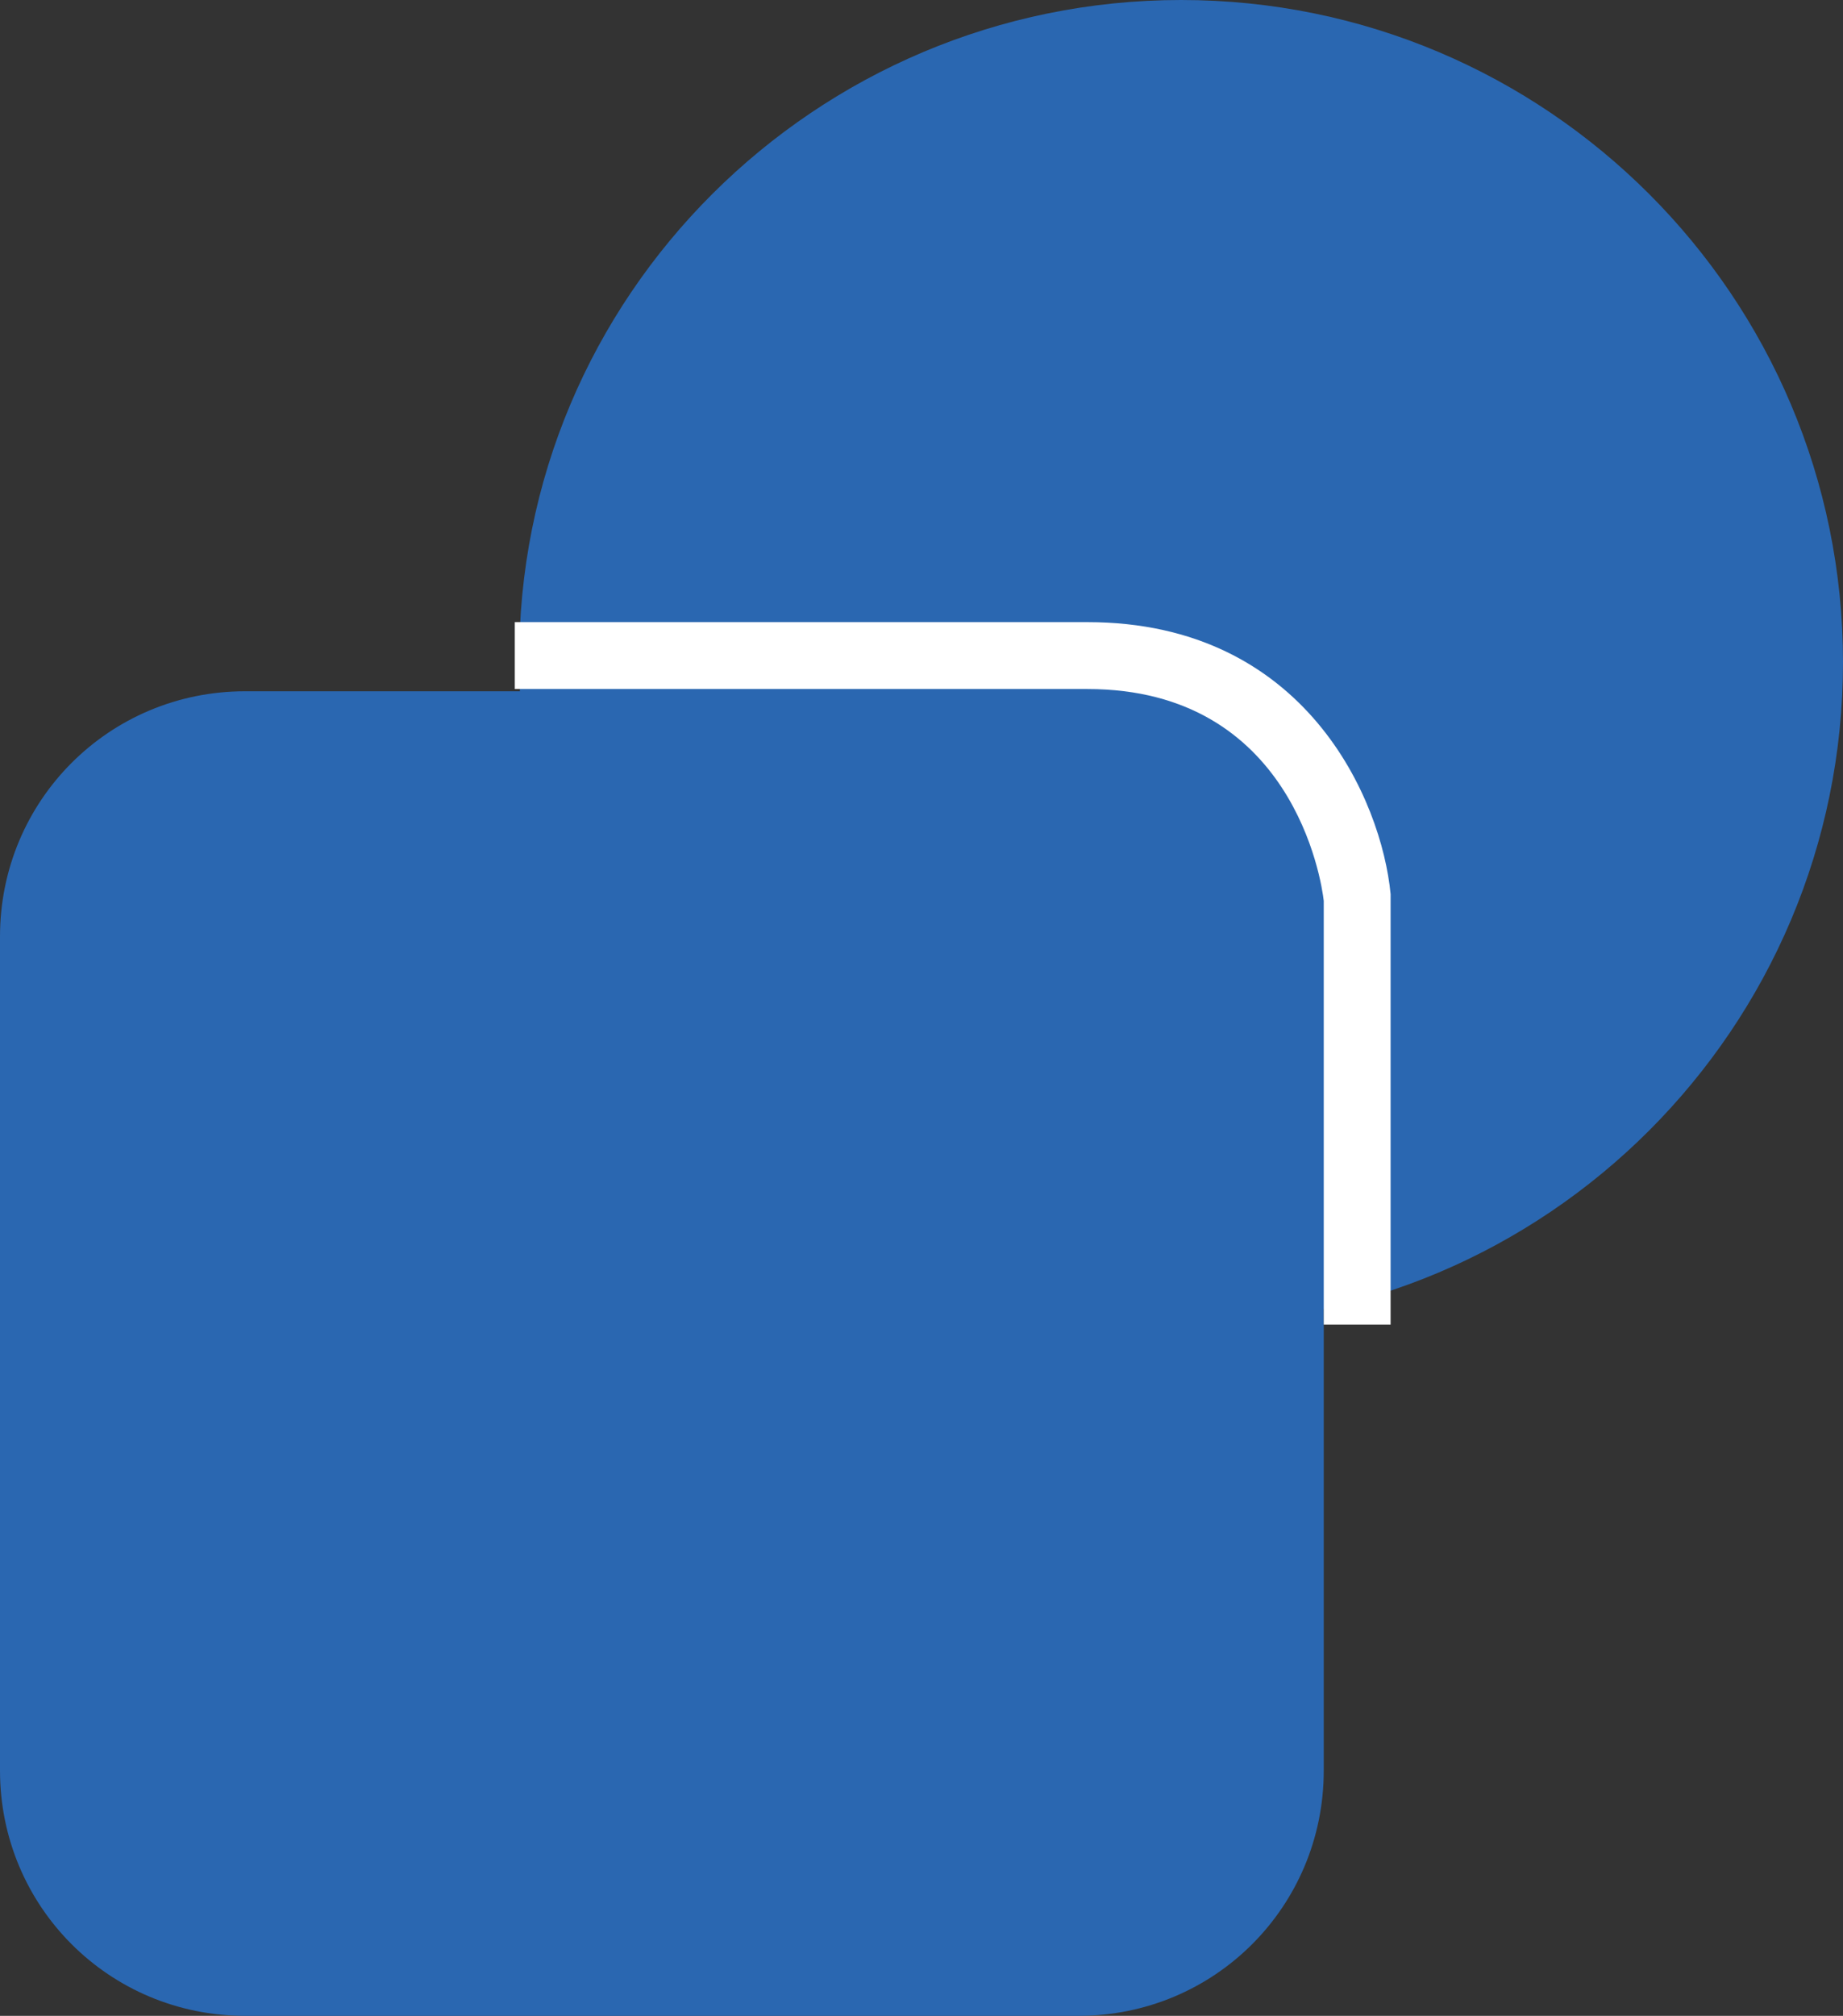
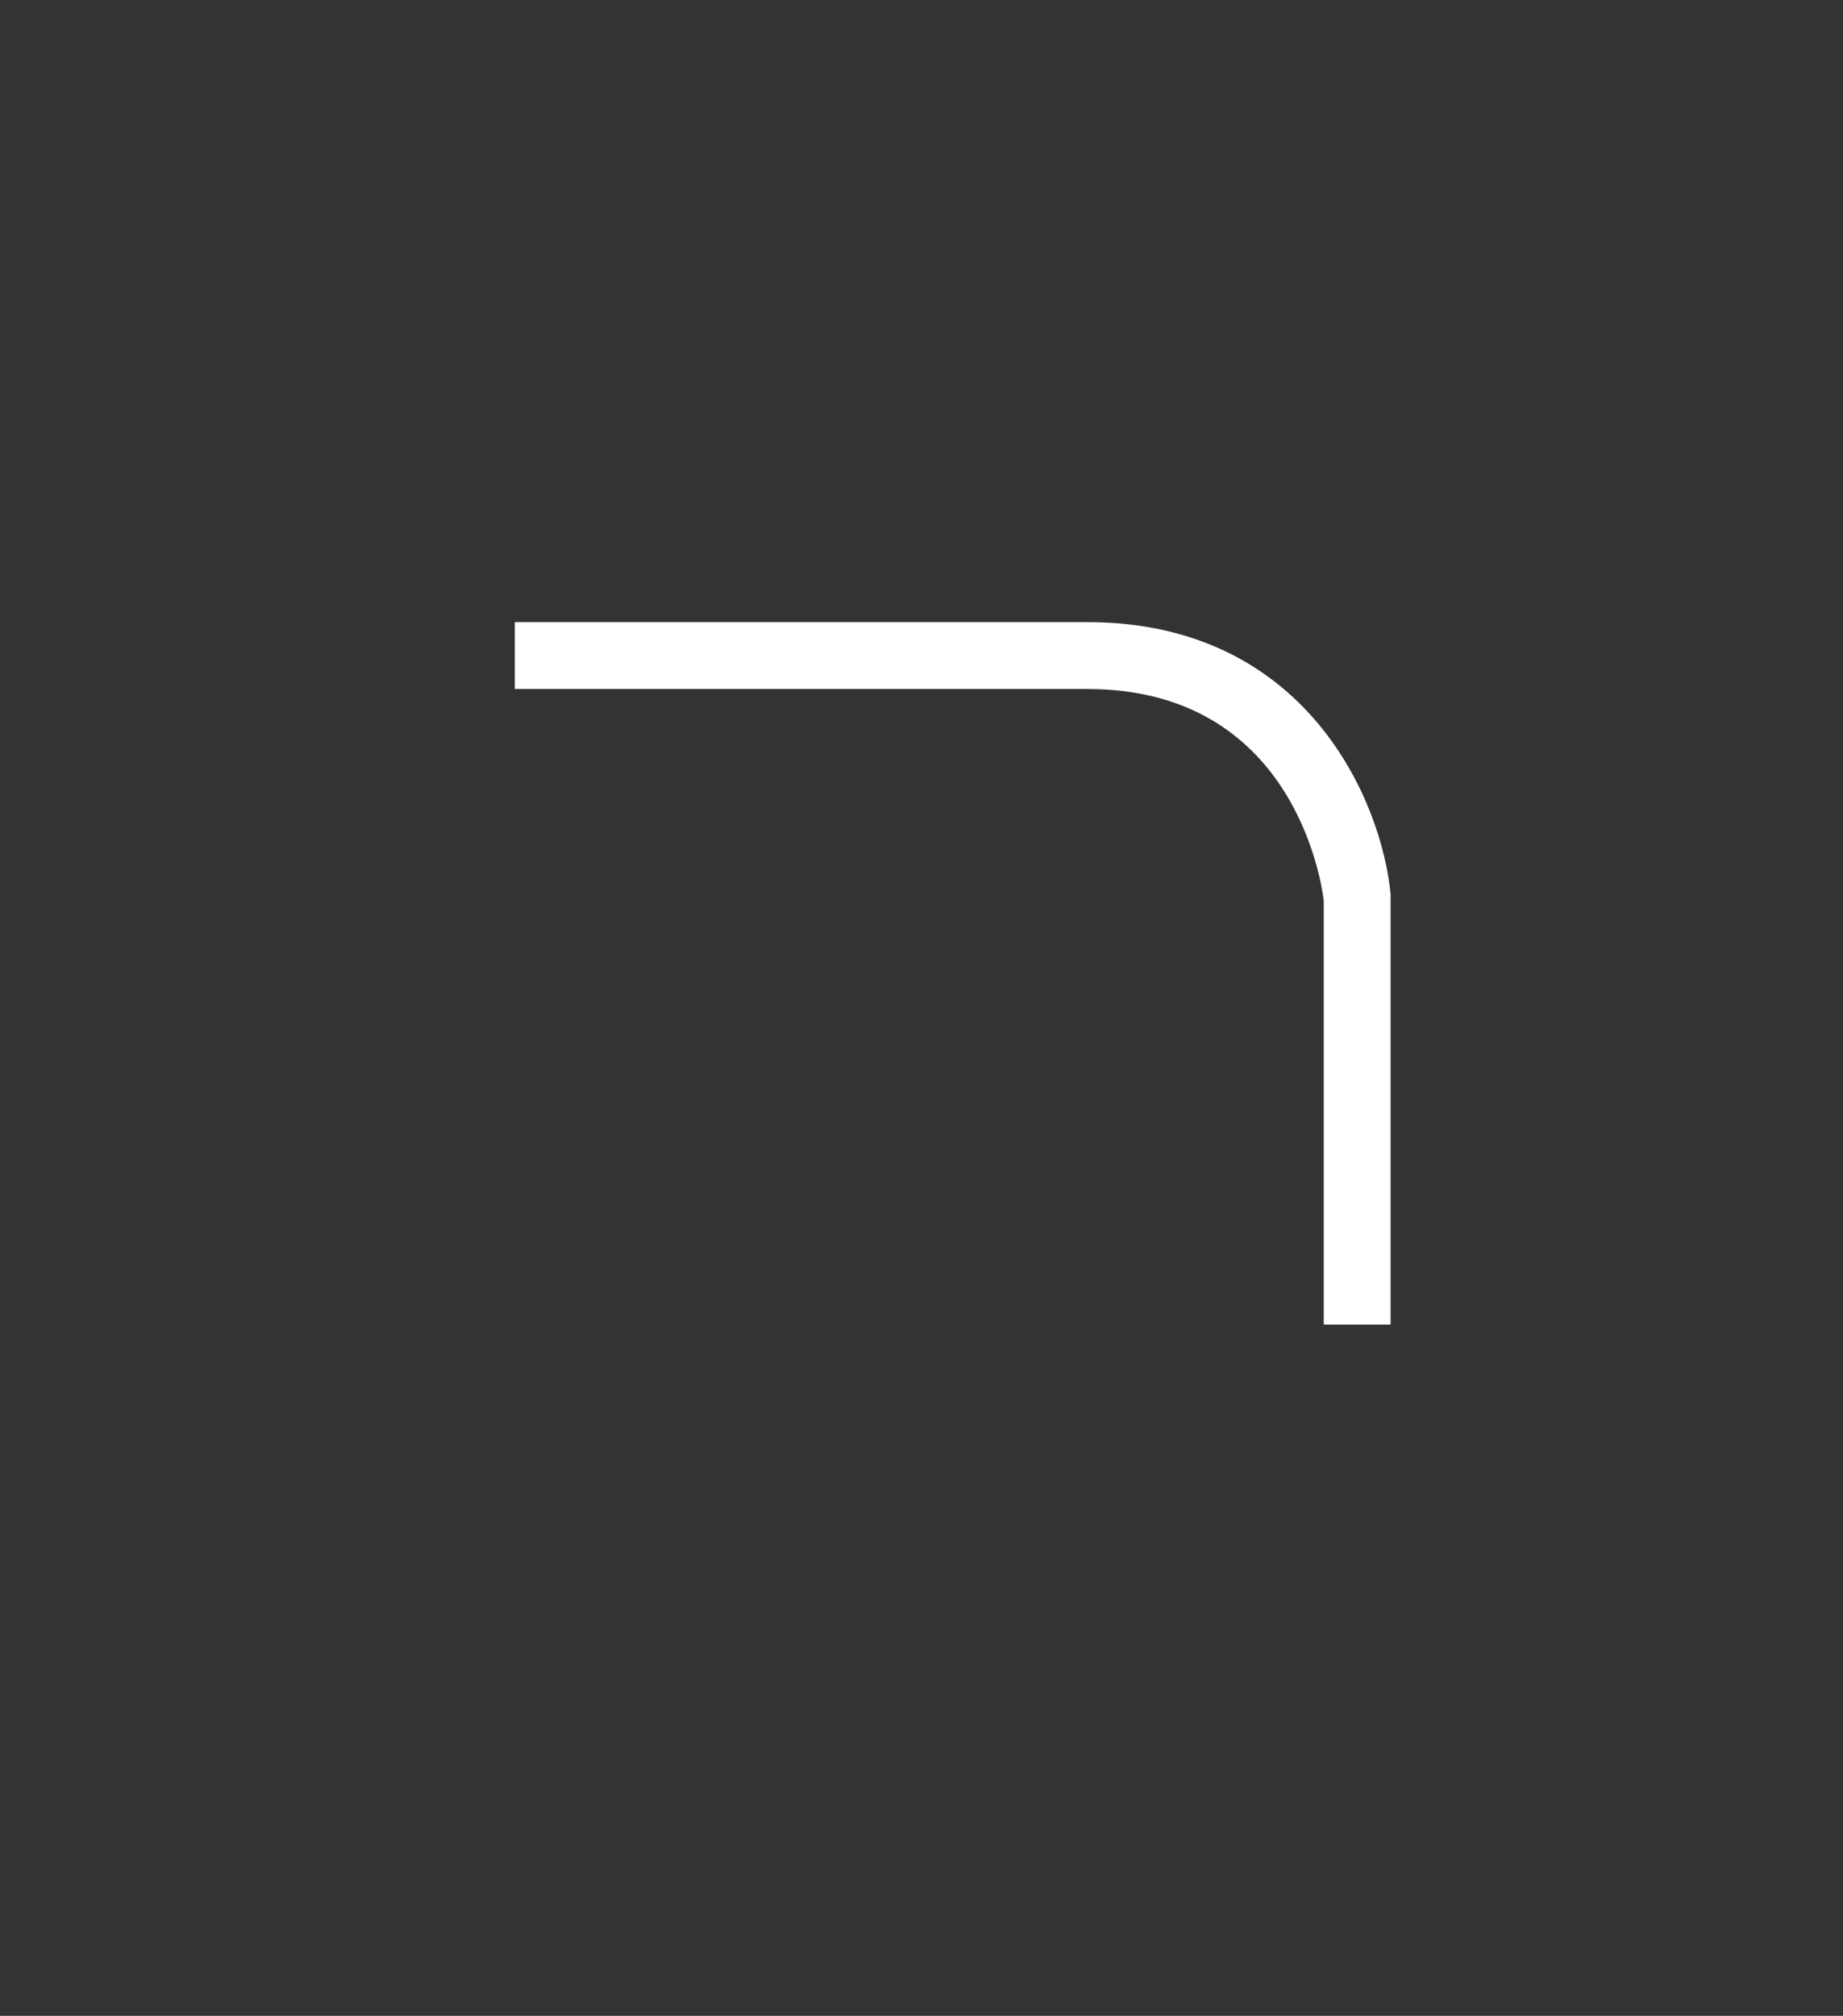
<svg xmlns="http://www.w3.org/2000/svg" version="1.1" id="Layer_1" x="0px" y="0px" viewBox="0 0 82.7 90.4" style="enable-background:new 0 0 82.7 90.4;" xml:space="preserve">
  <rect x="0" y="0" width="82.7" height="90.4" fill="#333333" stroke="none" />
  <style type="text/css">
	.st0{fill:#2A67B1;}
	.st1{fill:#FFFFFF;}
</style>
-   <path class="st0" d="M53,0L53,0c16.4,0,29.7,13.3,29.7,29.7l0,0c0,16.4-13.3,29.7-29.7,29.7l0,0c-16.4,0-29.7-13.3-29.7-29.7l0,0  C23.2,13.3,36.6,0,53,0z" />
-   <path class="st0" d="M11,31h37.4c6.1,0,11,4.9,11,11v37.4c0,6.1-4.9,11-11,11H11c-6.1,0-11-4.9-11-11V42C0,35.9,4.9,31,11,31z" />
  <g>
    <path class="st1" d="M62.4,59.4h-3V40.4c-0.1-0.9-1.4-9.5-10.6-9.5H23.1v-3h25.7c9.8,0,13.2,8,13.6,12.2l0,0.1V59.4z" />
  </g>
</svg>